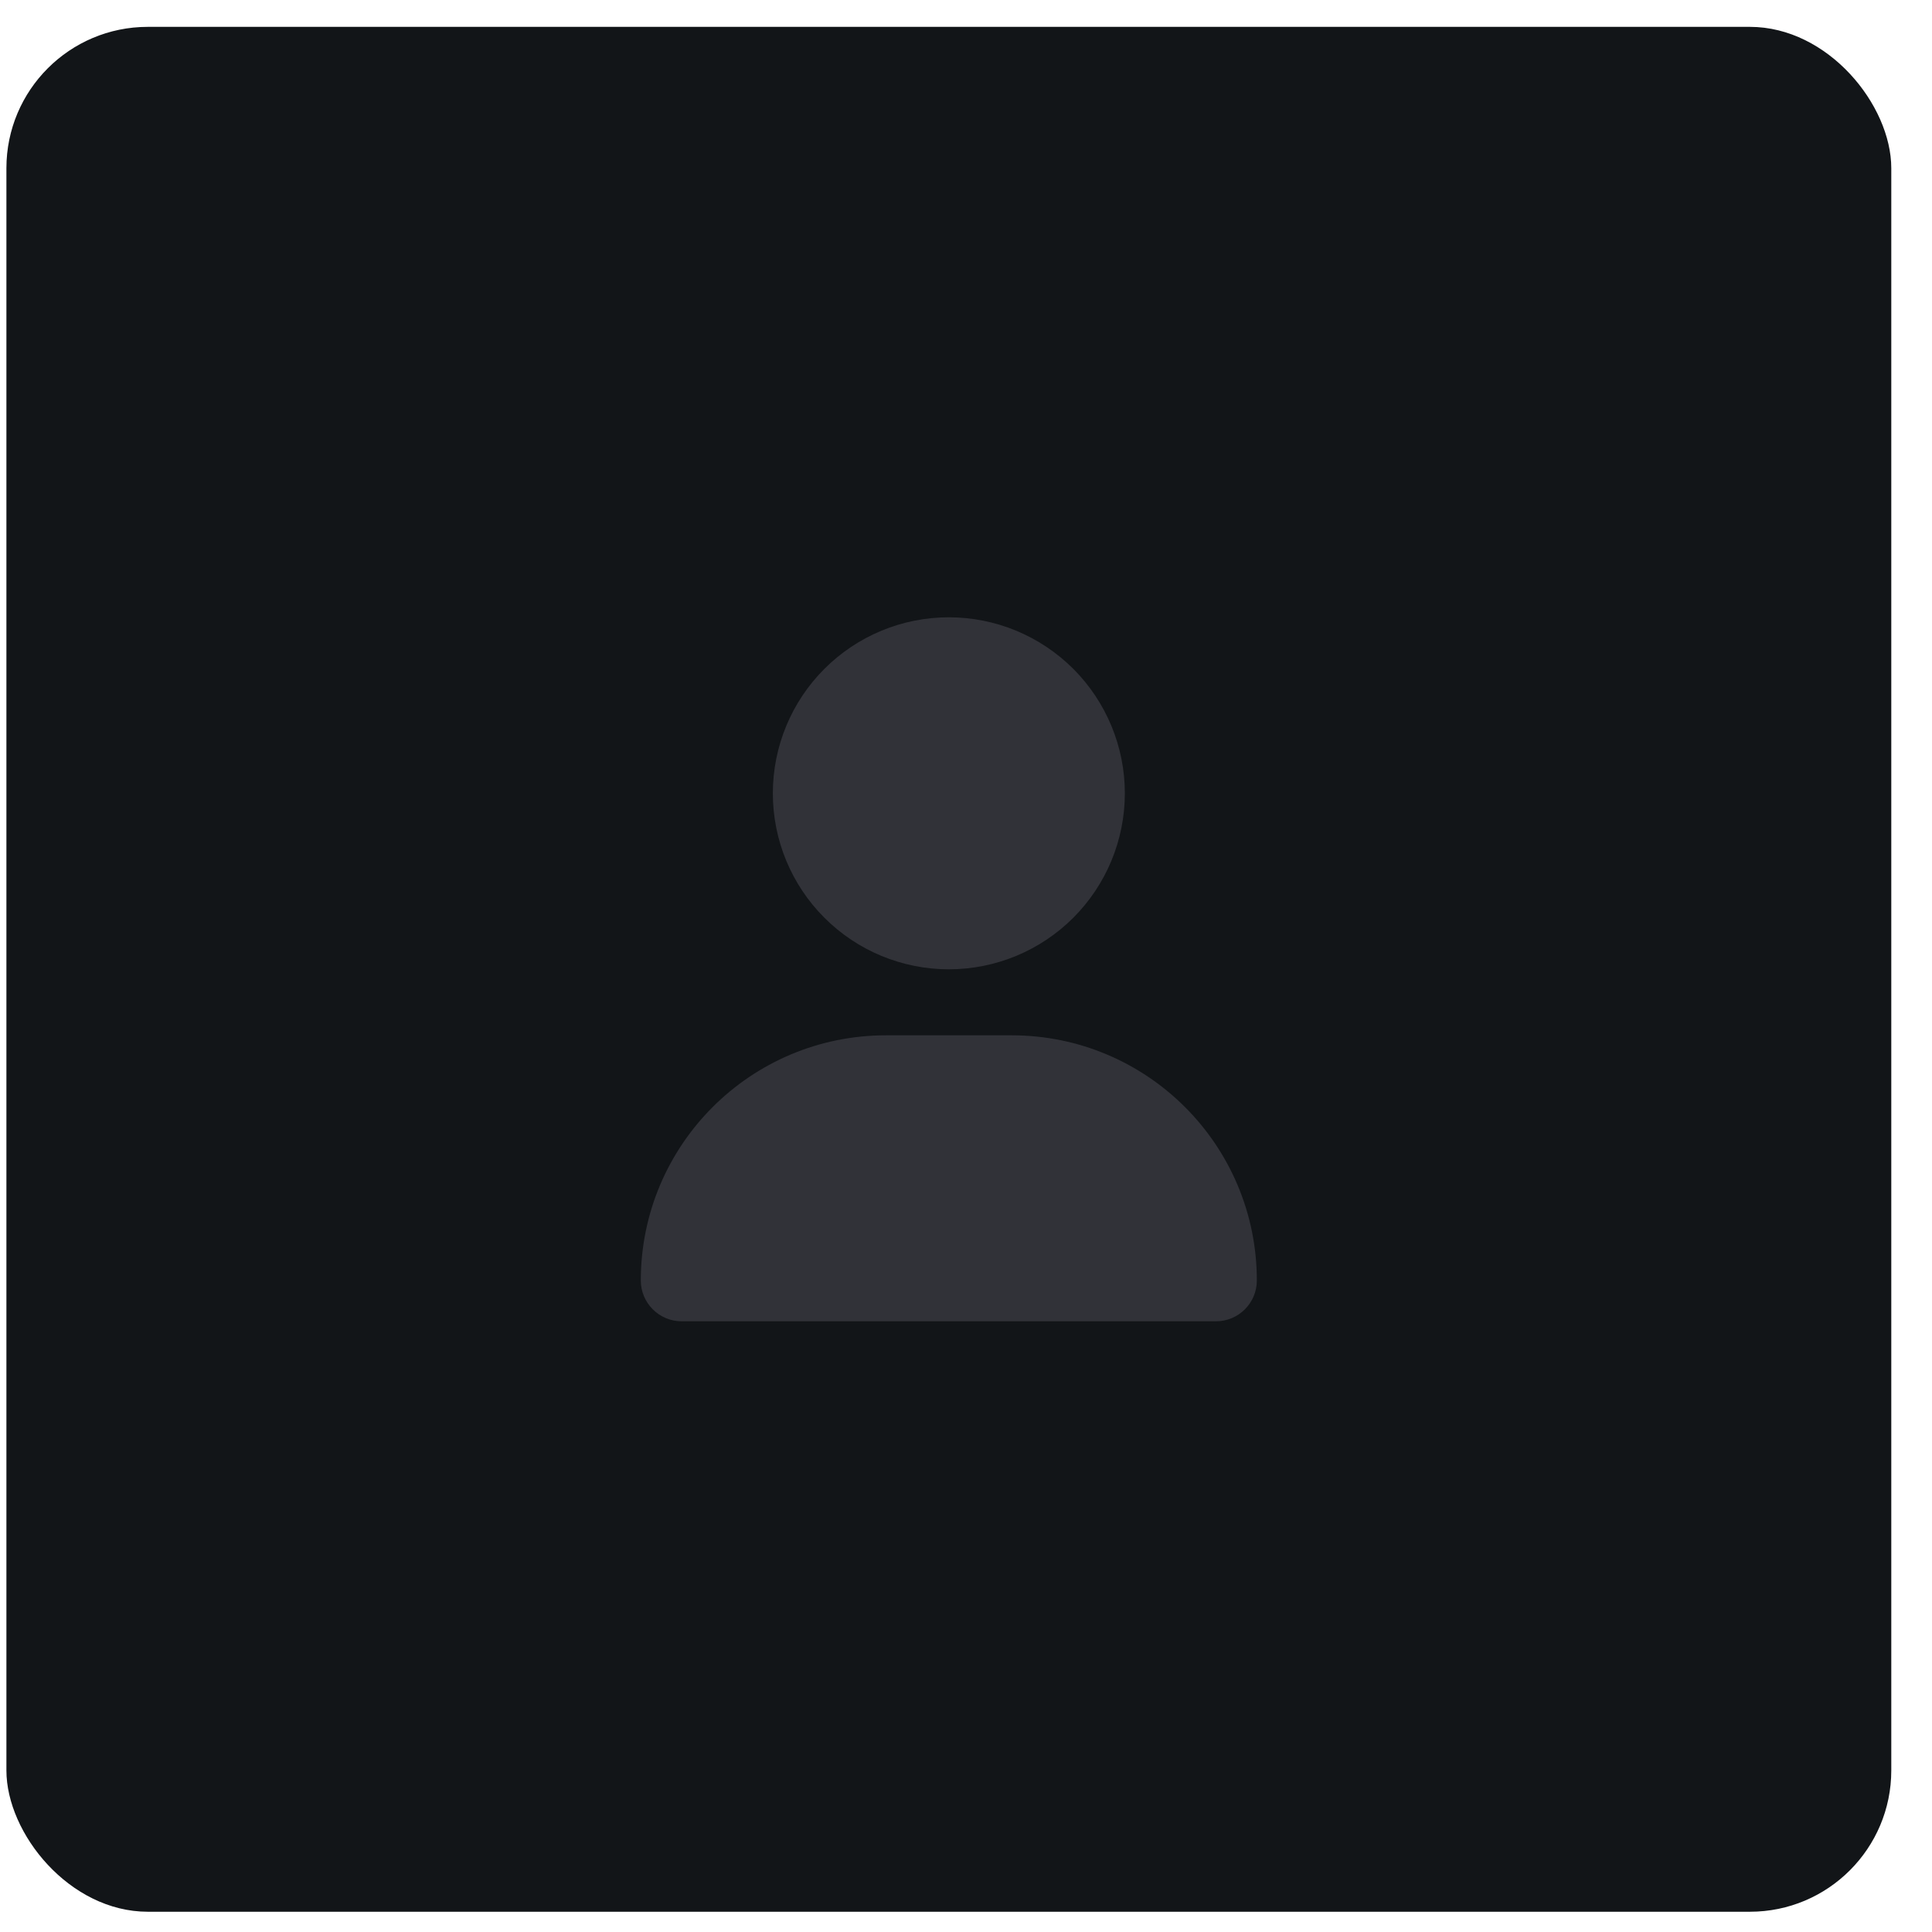
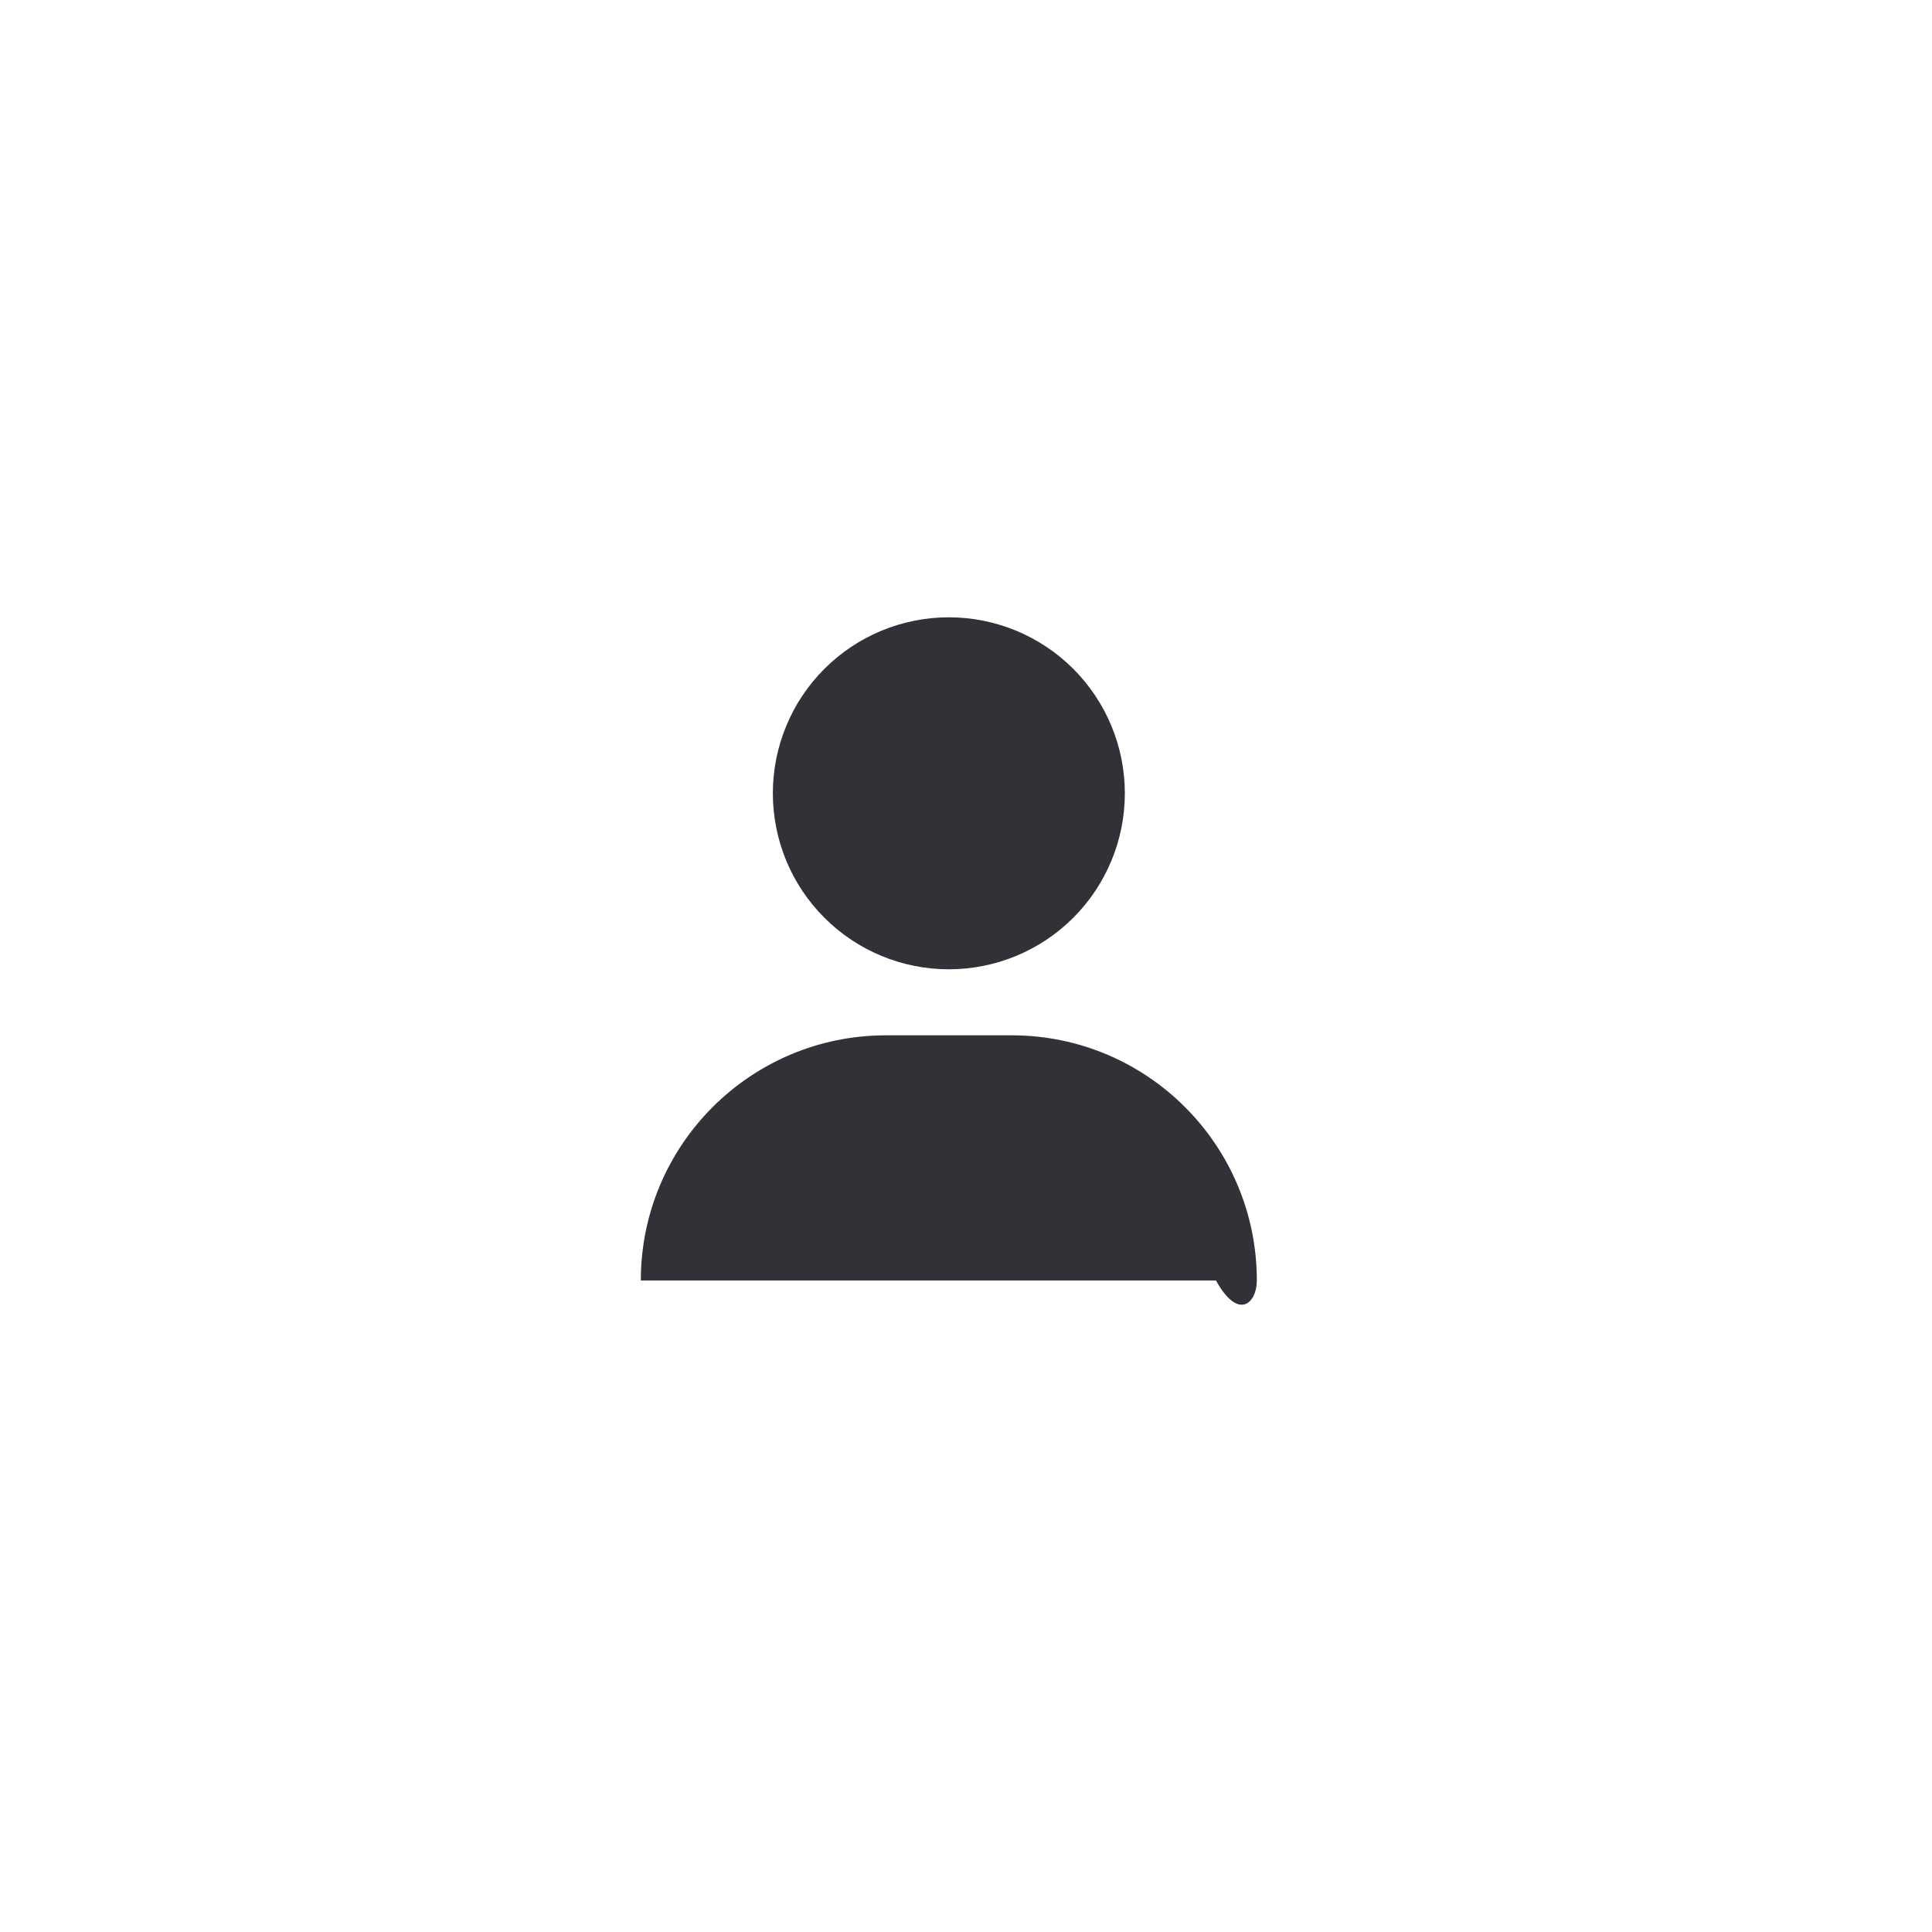
<svg xmlns="http://www.w3.org/2000/svg" width="41" height="41" viewBox="0 0 41 41" fill="none">
-   <rect x="0.136" y="0.57" width="40" height="40" rx="3" fill="#121518" />
-   <path d="M20.136 20.57C21.126 20.57 22.076 20.177 22.777 19.476C23.477 18.776 23.871 17.826 23.871 16.835C23.871 15.845 23.477 14.895 22.777 14.194C22.076 13.494 21.126 13.1 20.136 13.1C19.145 13.1 18.195 13.494 17.495 14.194C16.794 14.895 16.401 15.845 16.401 16.835C16.401 17.826 16.794 18.776 17.495 19.476C18.195 20.177 19.145 20.57 20.136 20.57ZM18.802 21.971C15.928 21.971 13.599 24.3 13.599 27.174C13.599 27.652 13.988 28.04 14.466 28.04H25.805C26.284 28.04 26.672 27.652 26.672 27.174C26.672 24.3 24.343 21.971 21.469 21.971H18.802Z" fill="#313238" />
+   <path d="M20.136 20.57C21.126 20.57 22.076 20.177 22.777 19.476C23.477 18.776 23.871 17.826 23.871 16.835C23.871 15.845 23.477 14.895 22.777 14.194C22.076 13.494 21.126 13.1 20.136 13.1C19.145 13.1 18.195 13.494 17.495 14.194C16.794 14.895 16.401 15.845 16.401 16.835C16.401 17.826 16.794 18.776 17.495 19.476C18.195 20.177 19.145 20.57 20.136 20.57ZM18.802 21.971C15.928 21.971 13.599 24.3 13.599 27.174H25.805C26.284 28.04 26.672 27.652 26.672 27.174C26.672 24.3 24.343 21.971 21.469 21.971H18.802Z" fill="#313238" />
</svg>